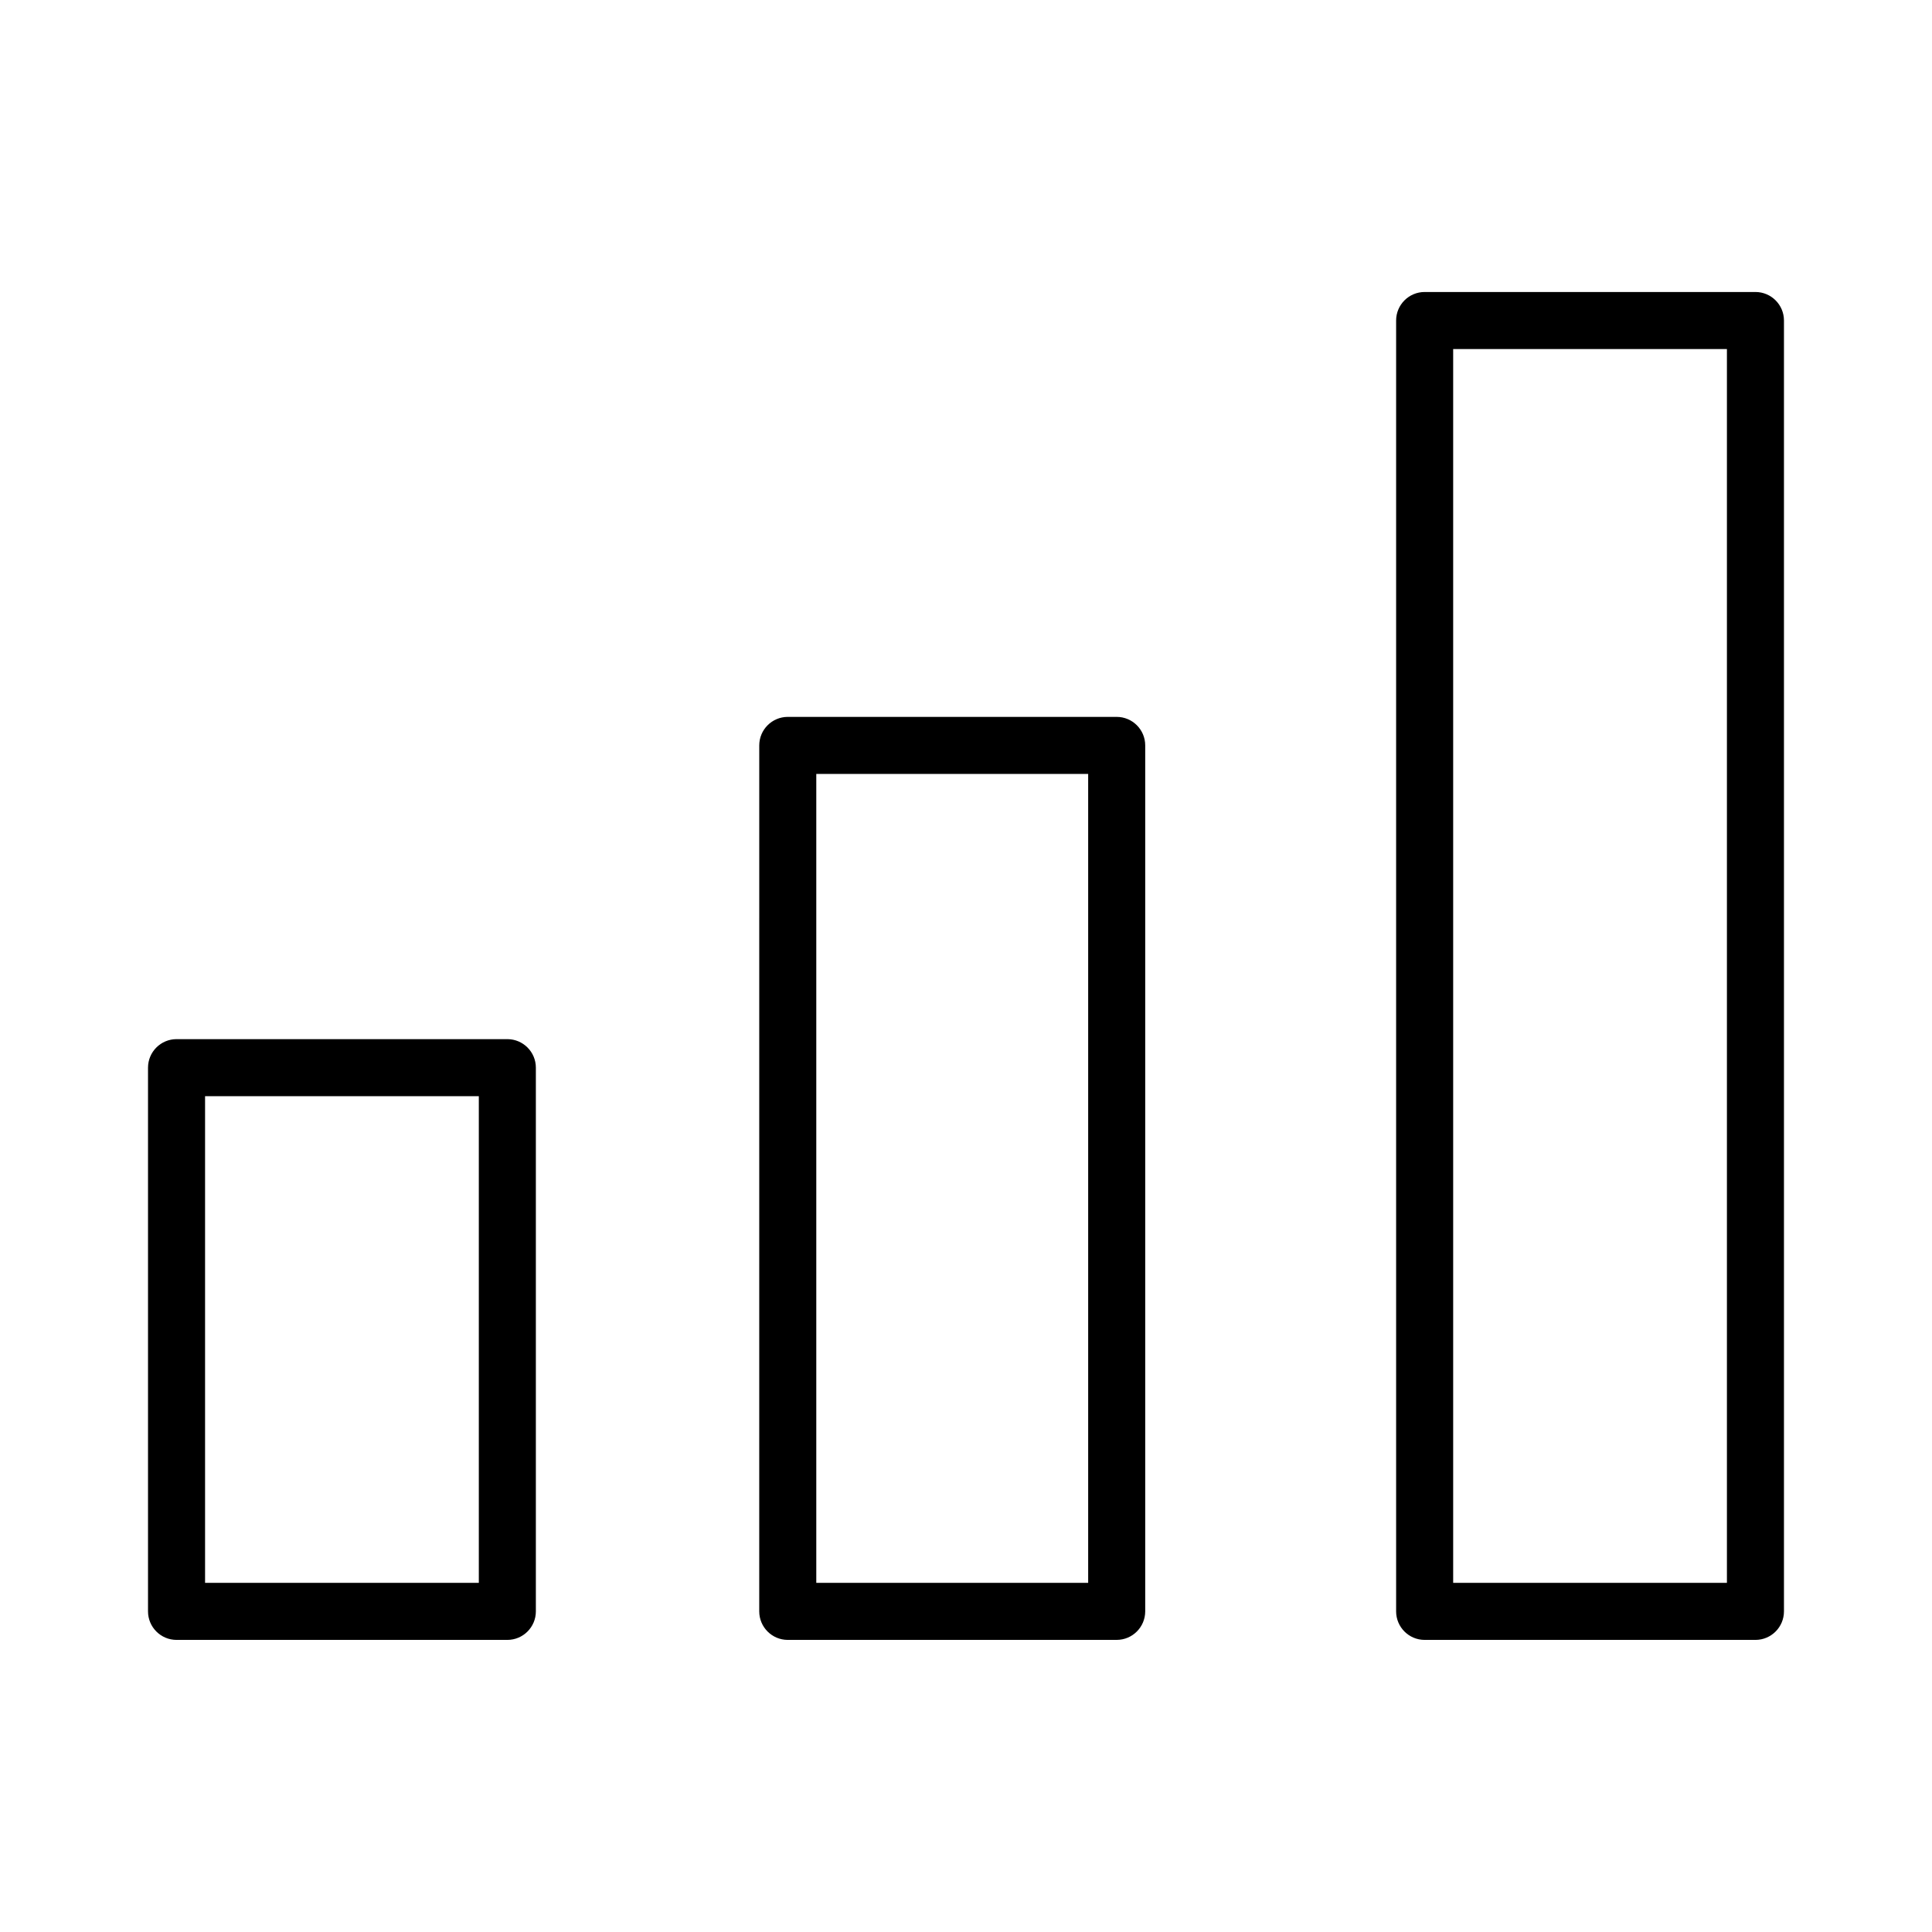
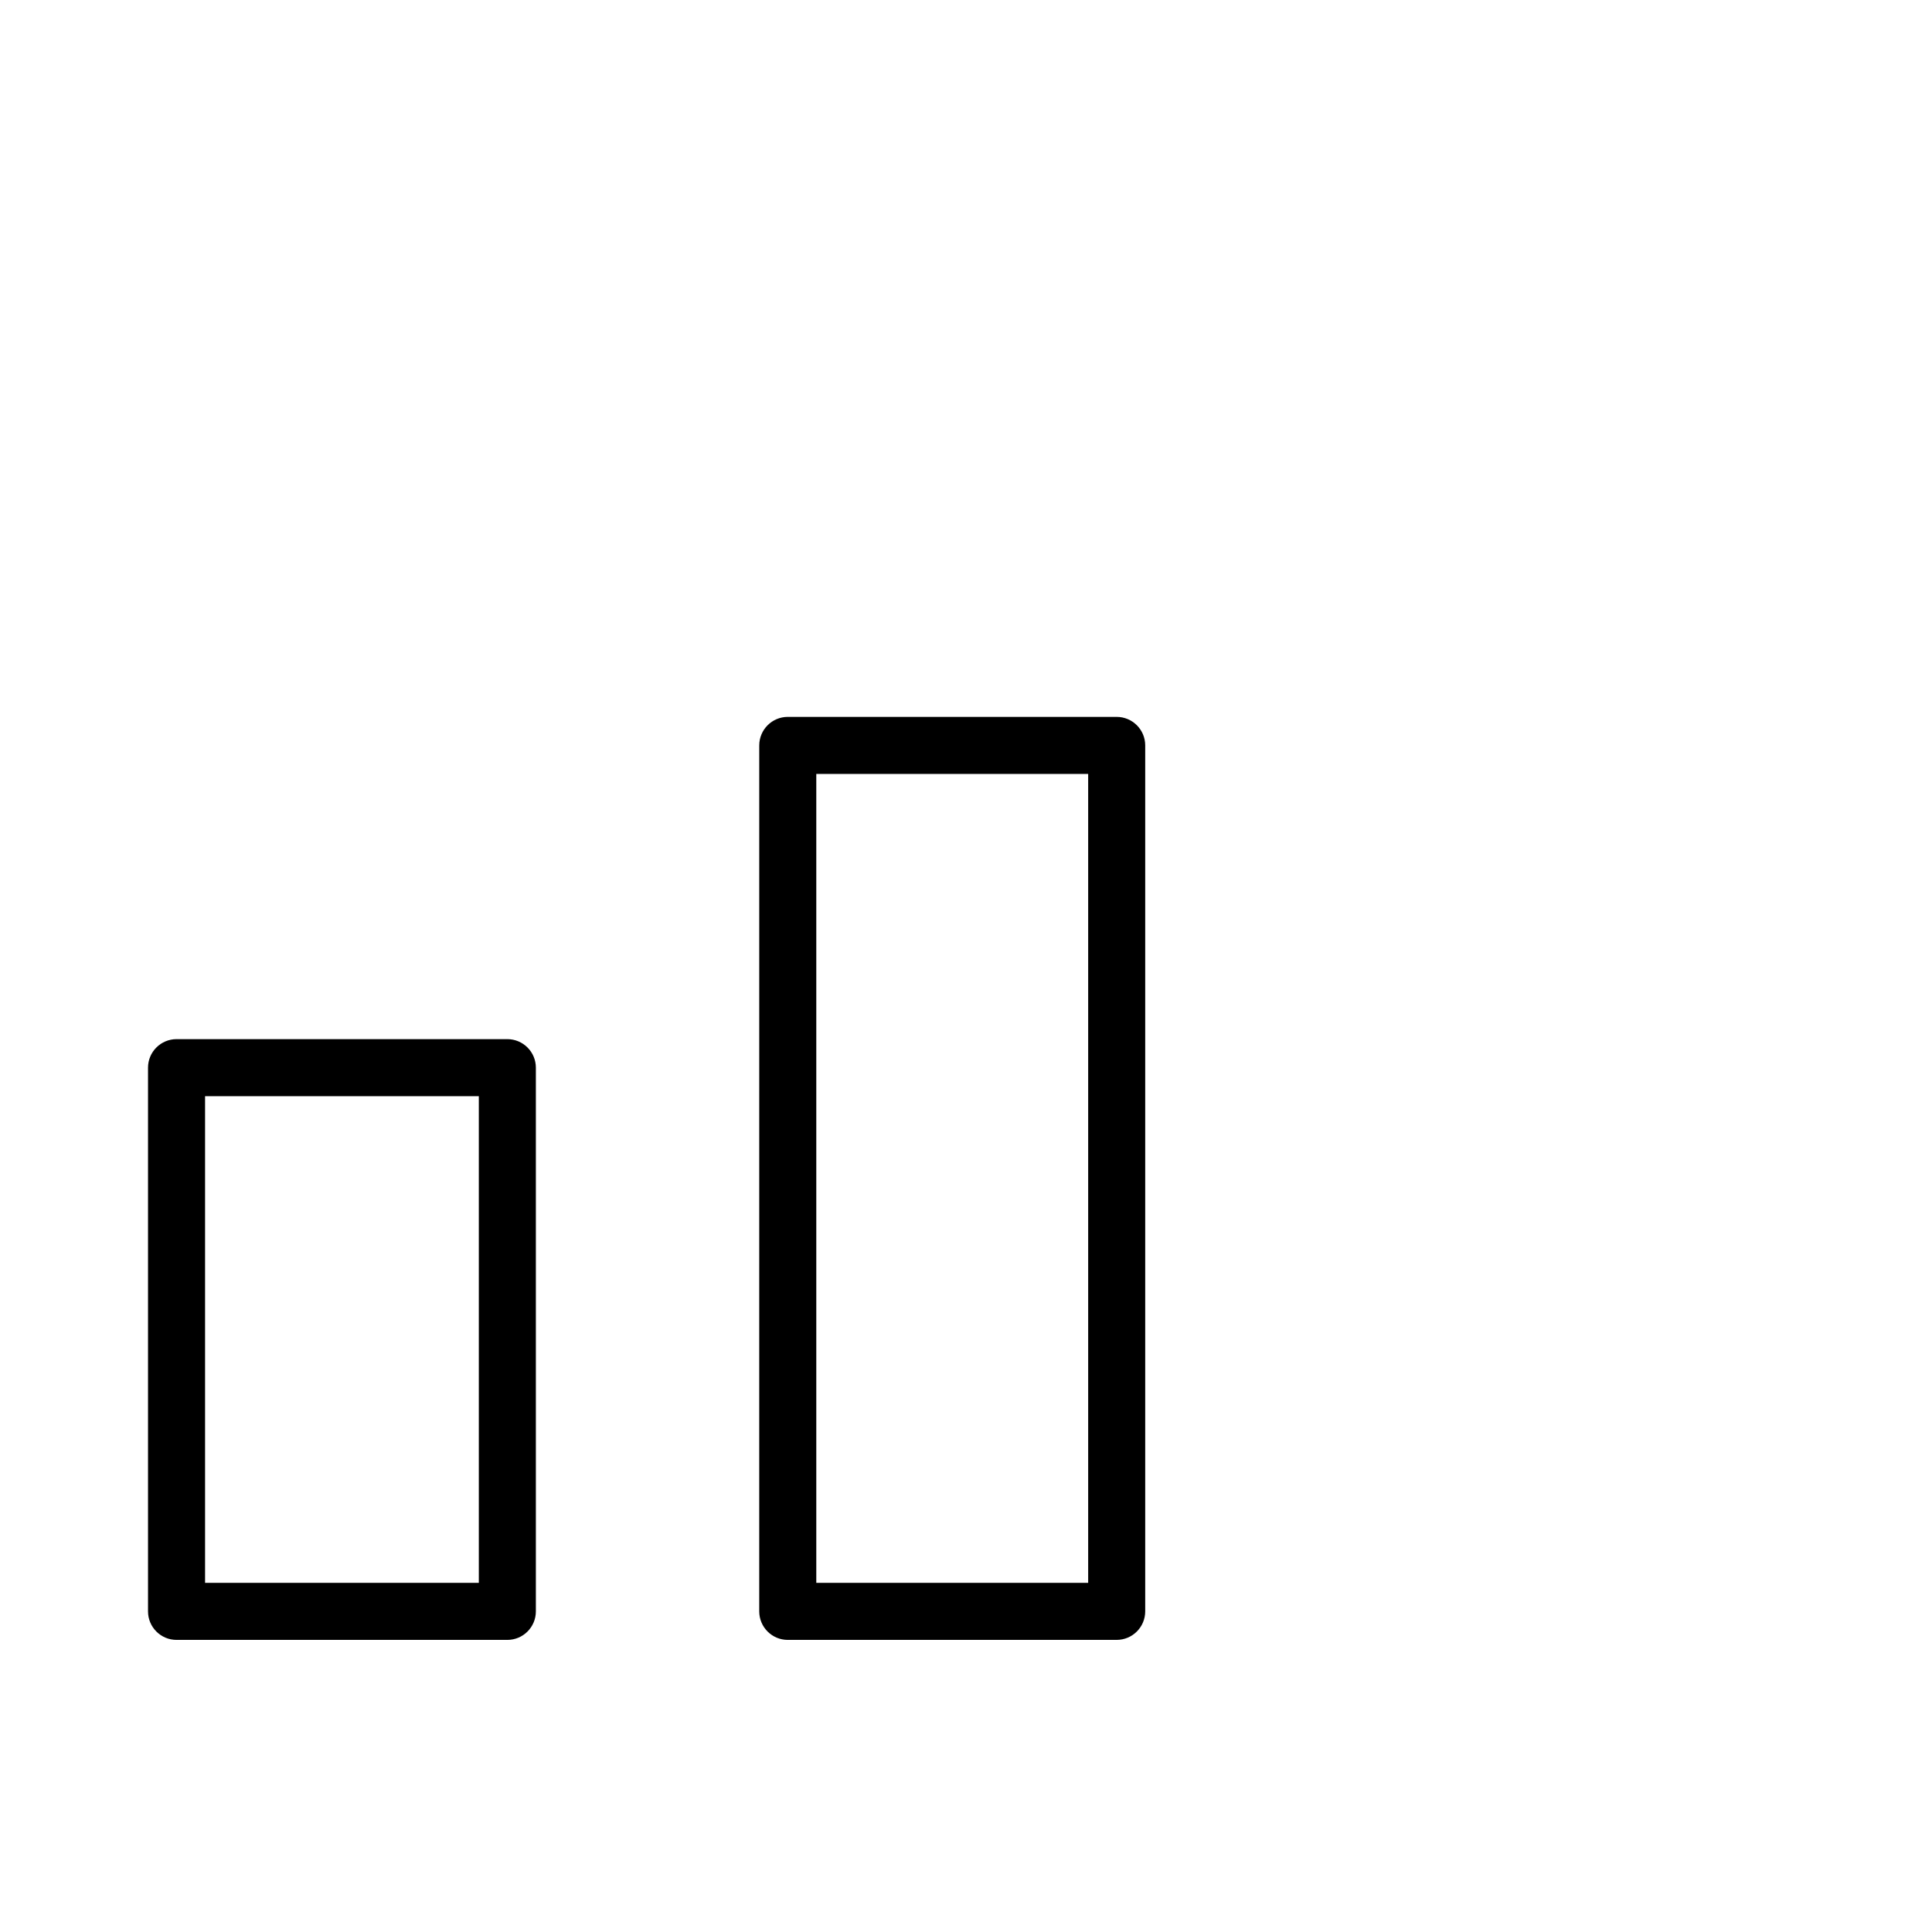
<svg xmlns="http://www.w3.org/2000/svg" fill="#000000" width="800px" height="800px" version="1.1" viewBox="144 144 512 512">
  <g>
    <path d="m439.93 578.59h-87.164c-4.172 0-7.559-3.387-7.559-7.559l0.004-229.49c0-4.172 3.387-7.559 7.559-7.559h87.164c4.172 0 7.559 3.387 7.559 7.559v229.49c-0.004 4.168-3.391 7.555-7.562 7.555zm-79.605-15.113h72.051v-214.38h-72.051z" />
    <path d="m278.45 578.59h-87.664c-4.172 0-7.559-3.387-7.559-7.559v-144.09c0-4.172 3.387-7.559 7.559-7.559h87.664c4.172 0 7.559 3.387 7.559 7.559v144.09c0 4.172-3.387 7.559-7.559 7.559zm-80.105-15.113h72.547v-128.98h-72.547z" />
-     <path d="m609.21 578.59h-87.664c-4.172 0-7.559-3.387-7.559-7.559v-342.09c0-4.172 3.387-7.559 7.559-7.559h87.664c4.172 0 7.559 3.387 7.559 7.559v342.09c-0.004 4.172-3.383 7.559-7.559 7.559zm-80.105-15.113h72.547v-326.97h-72.547z" />
  </g>
</svg>